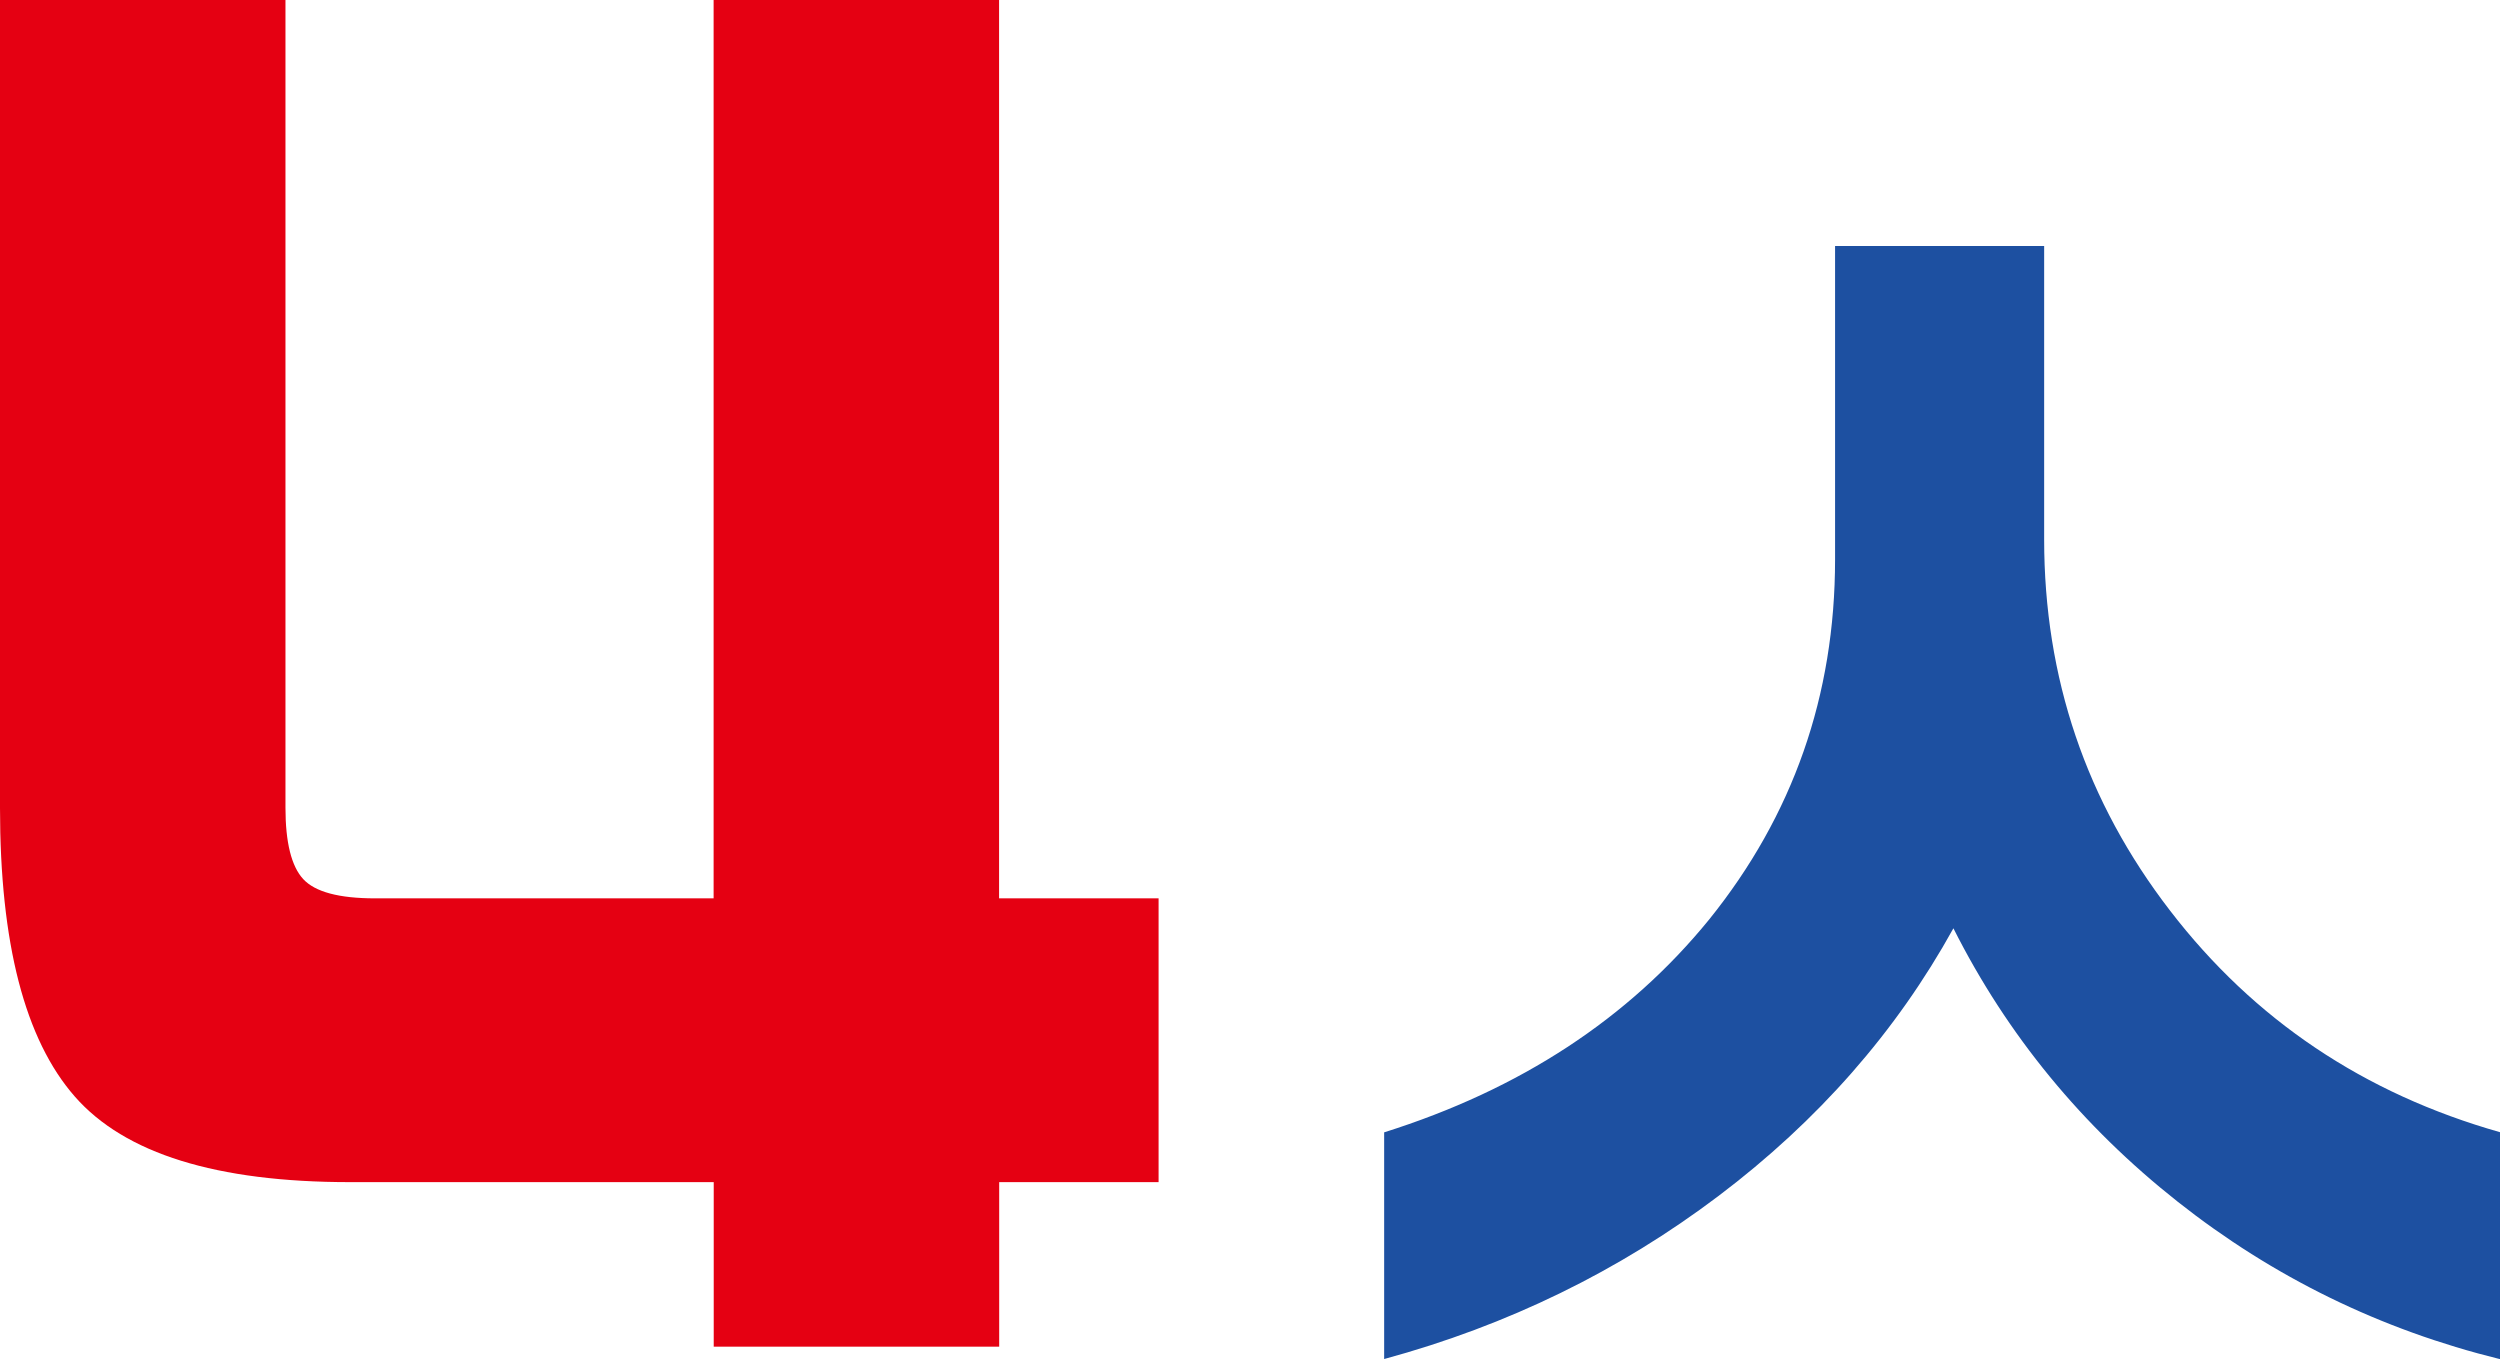
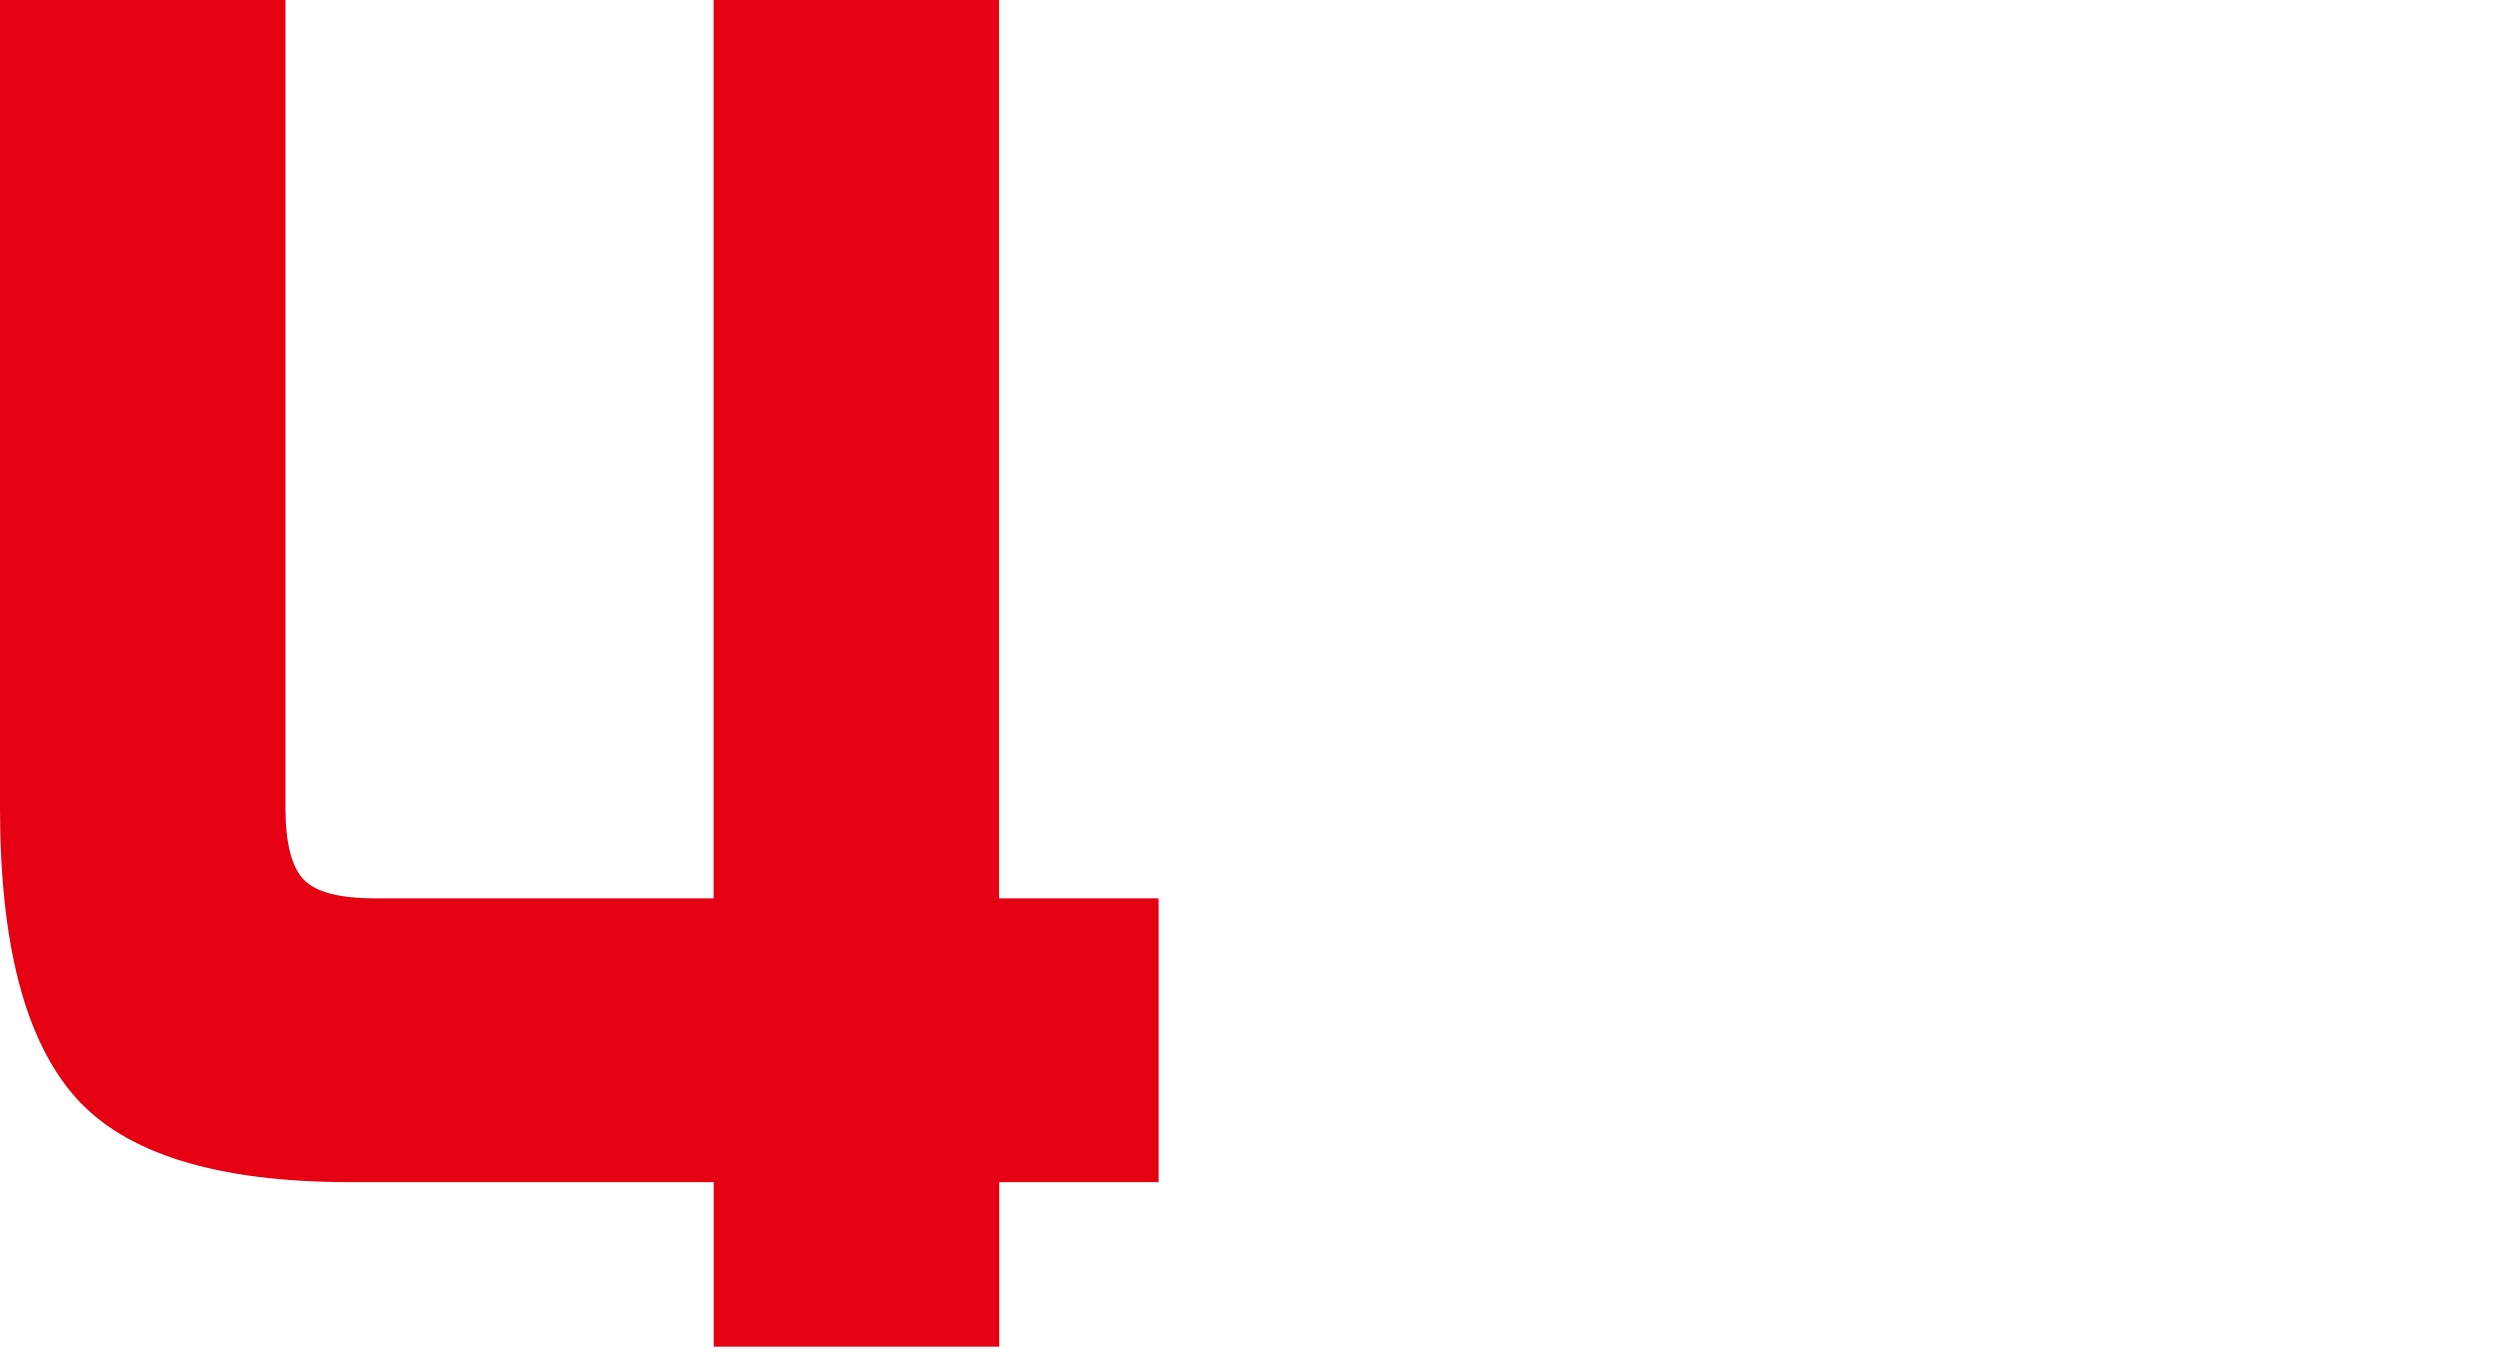
<svg xmlns="http://www.w3.org/2000/svg" id="_レイヤー_2" data-name="レイヤー_2" viewBox="0 0 222.88 121.17">
  <defs>
    <style>
      .cls-1 {
        fill: #1d50a1;
      }

      .cls-2 {
        fill: #e50012;
      }
    </style>
  </defs>
  <g id="_デザイン" data-name="デザイン">
    <g>
      <path class="cls-2" d="M103.3,105.39h-14.22v14.67h-25.45v-14.67H31.21c-11.91,0-20.08-2.54-24.54-7.63S0,84.09,0,72.01V0h25.45v72.01c0,3.1.53,5.22,1.58,6.36,1.06,1.15,3.2,1.72,6.41,1.72h30.18V0h25.45v80.09h14.22v25.3Z" />
-       <path class="cls-1" d="M222.88,100.96v20.21c-10.63-2.62-20.21-7.3-28.74-14.04-8.53-6.74-15.2-14.86-19.99-24.37-5.09,9.21-12.07,17.16-20.94,23.86-8.87,6.7-18.81,11.55-29.81,14.54v-20.21c12.13-3.82,21.78-10.14,28.97-18.97,7.48-9.28,11.23-19.98,11.23-32.1v-27.95h18.64v26.15c0,12.35,3.74,23.39,11.23,33.11,7.48,9.73,17.29,16.31,29.42,19.75Z" />
    </g>
  </g>
</svg>